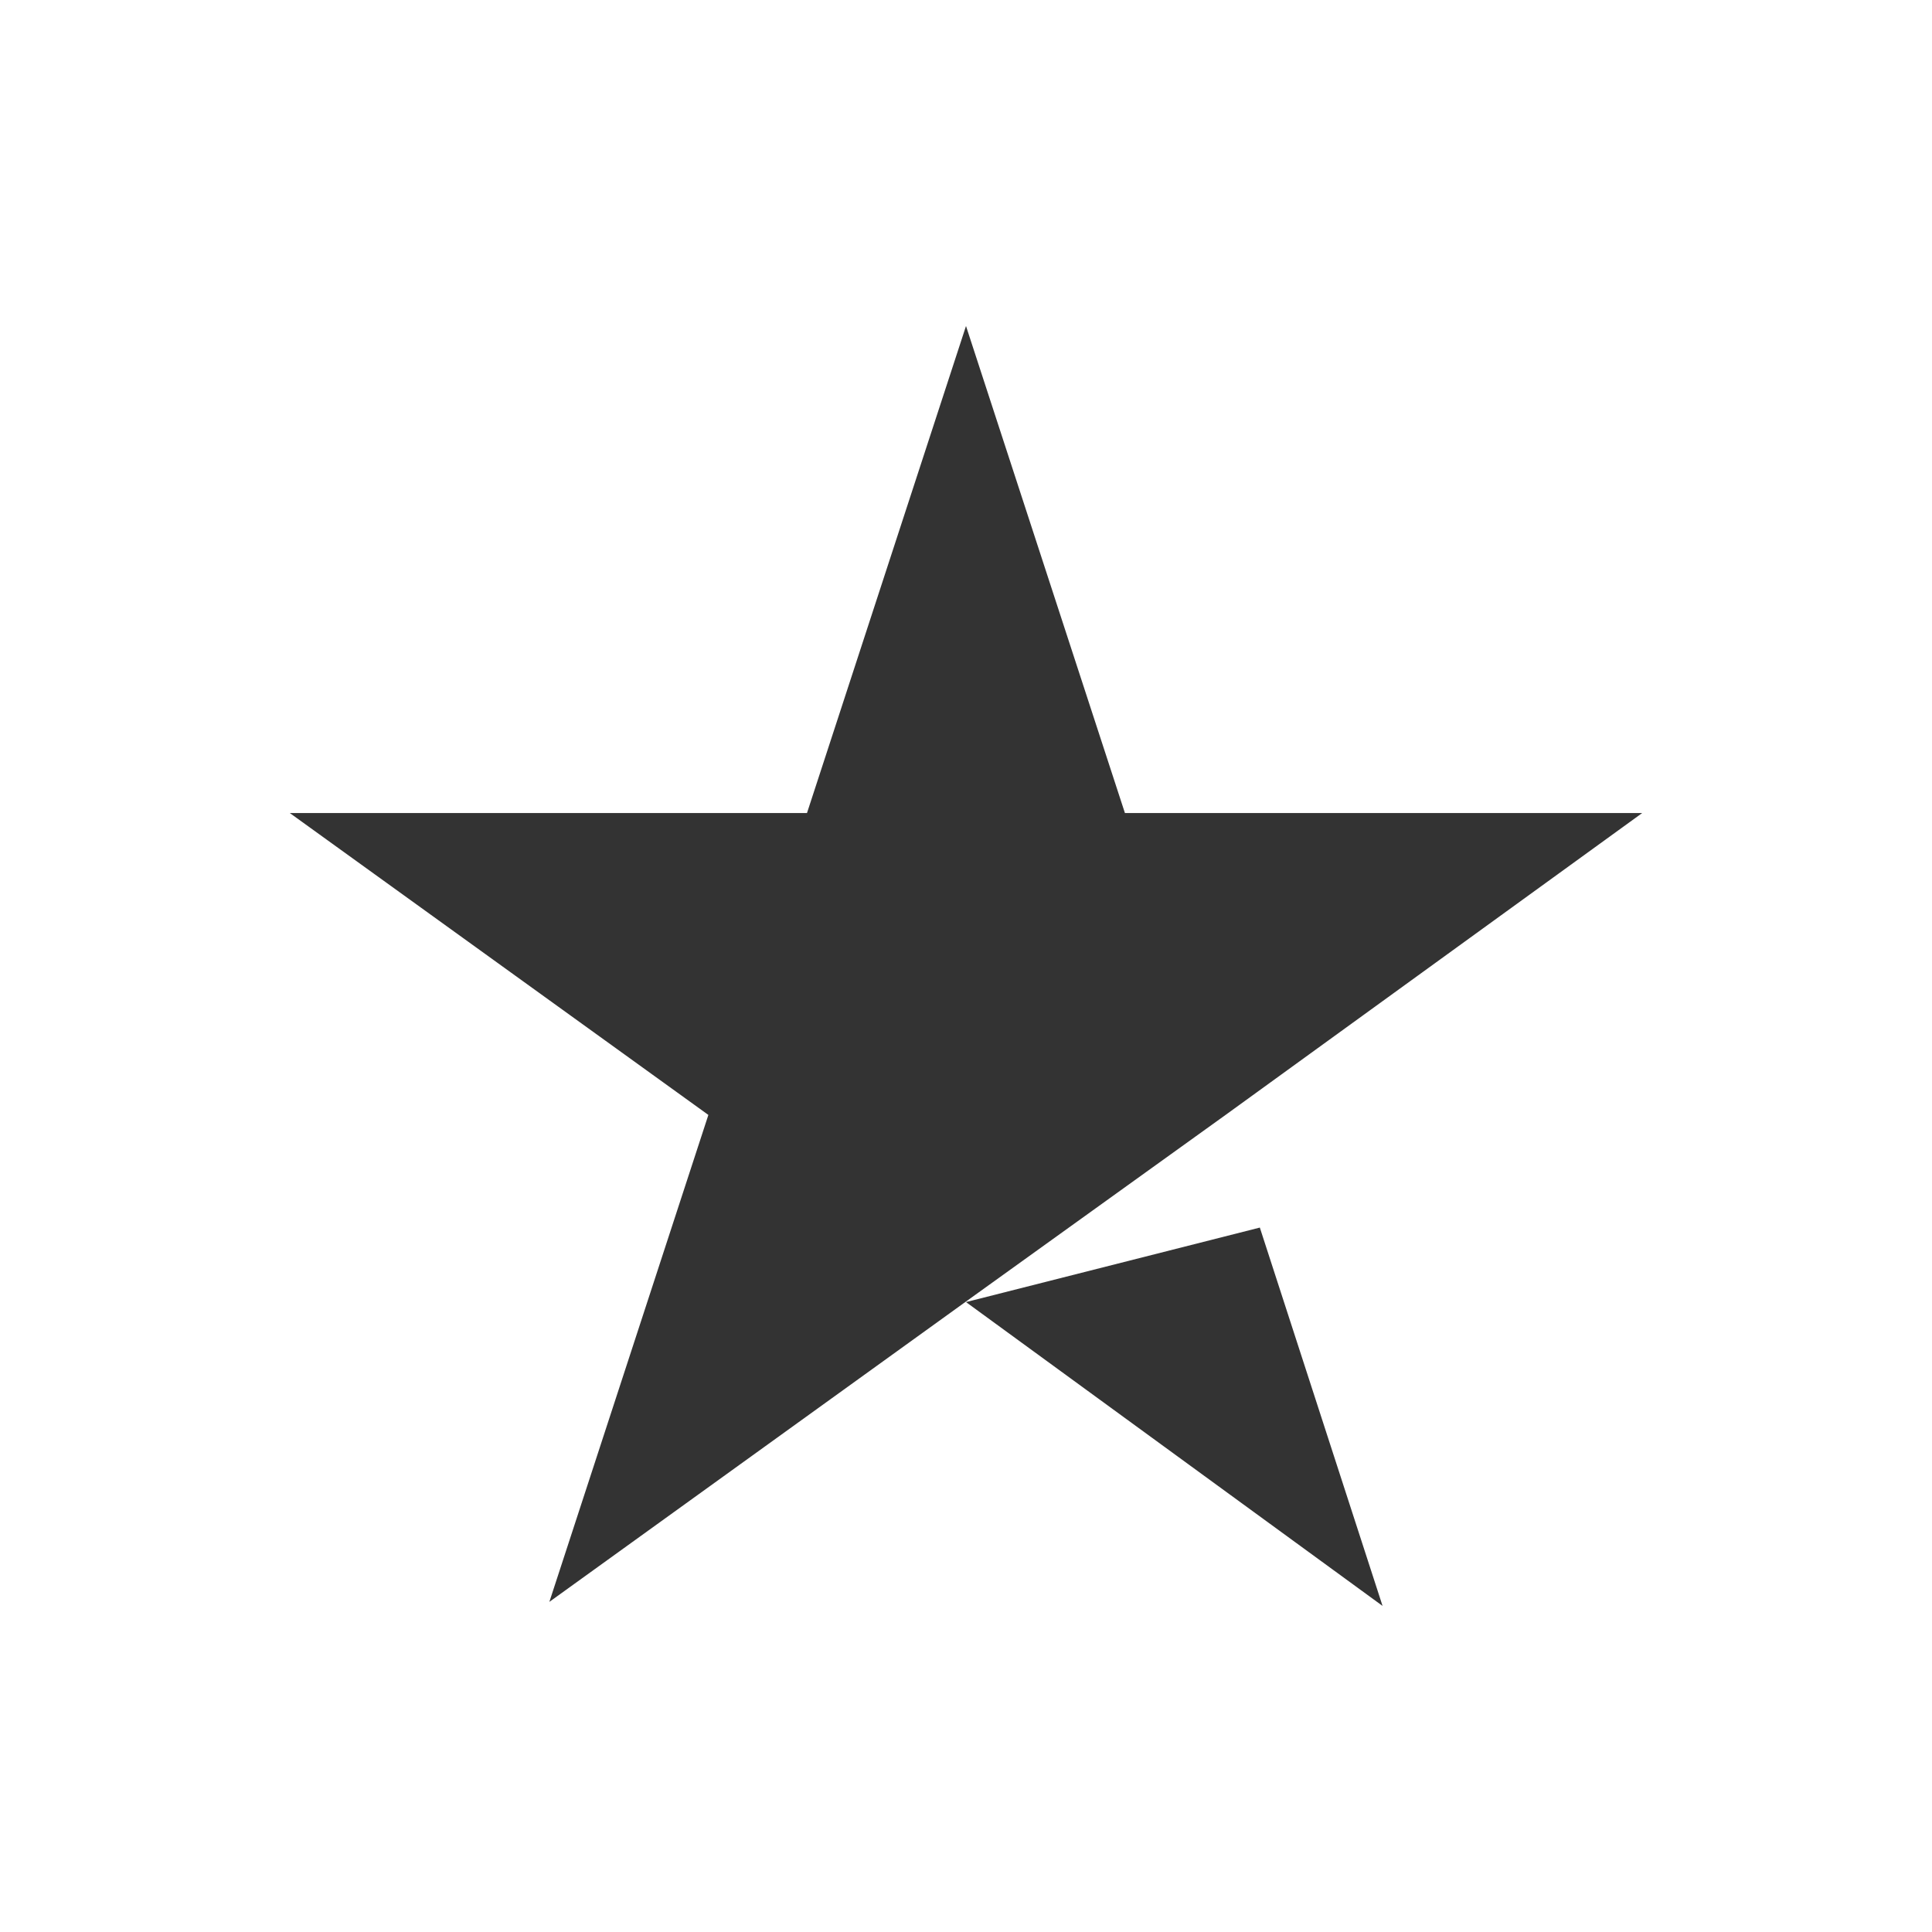
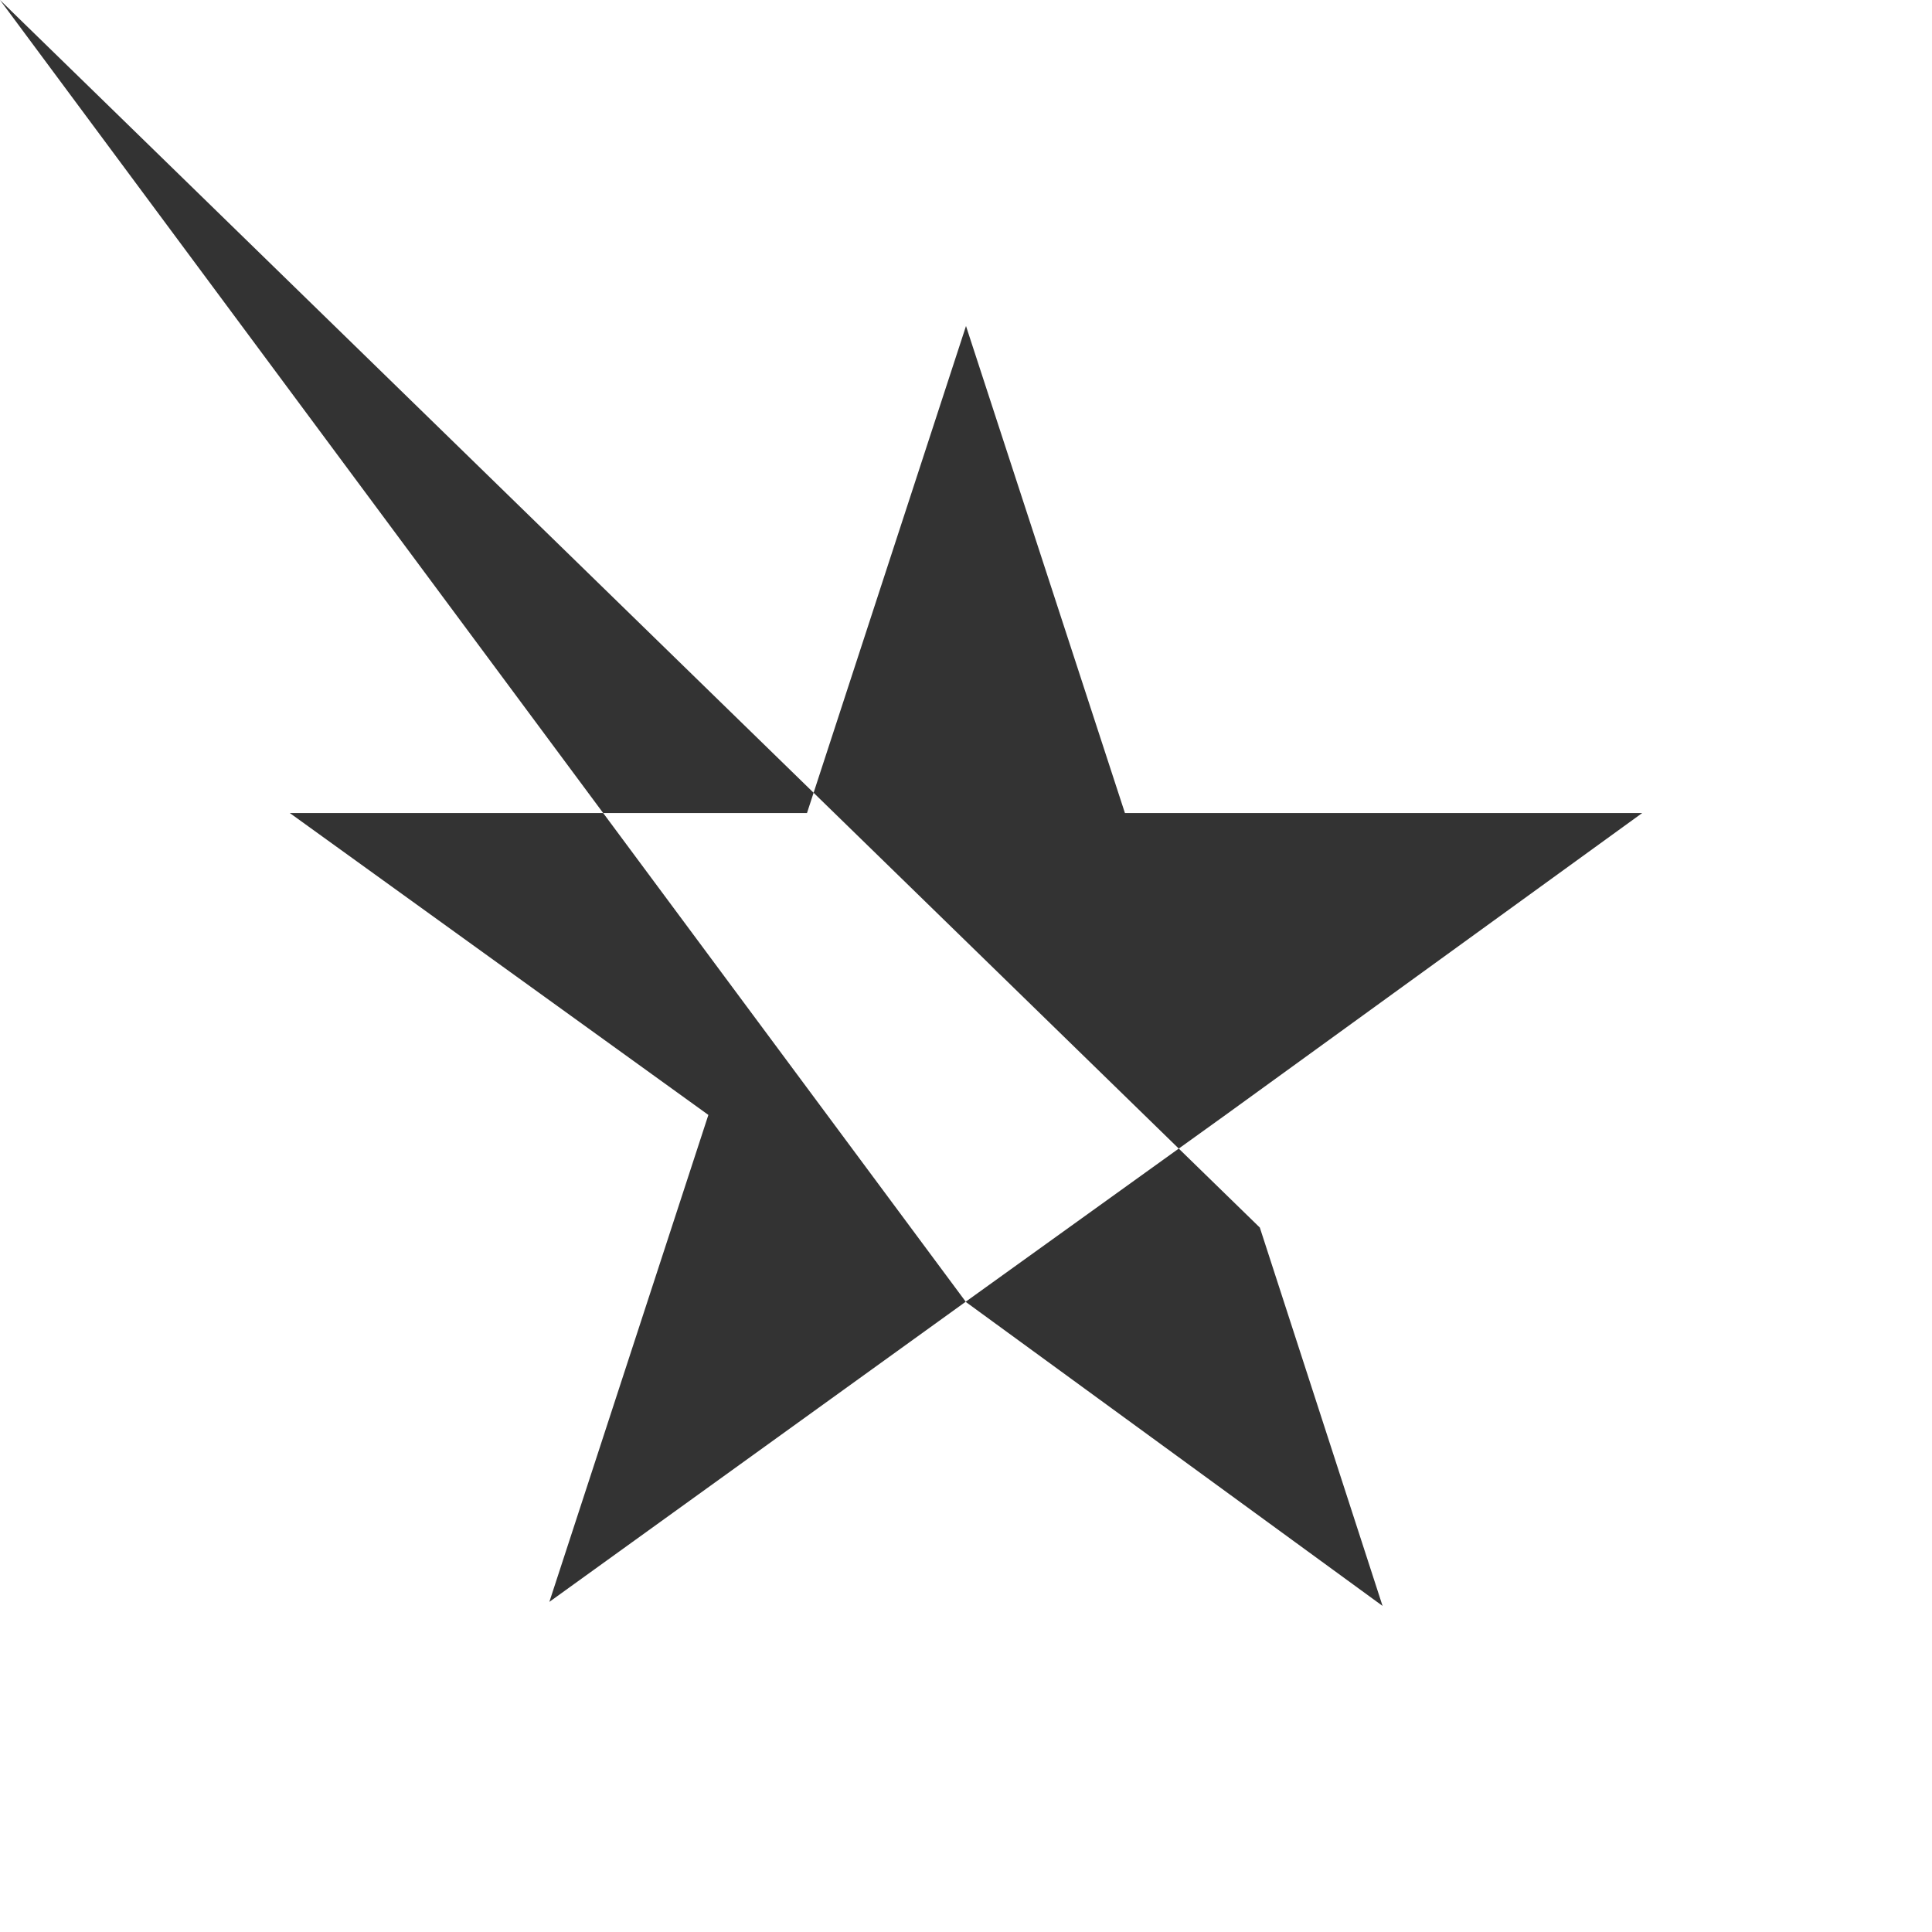
<svg xmlns="http://www.w3.org/2000/svg" width="23" height="23" viewBox="0 0 23 23" fill="none">
  <rect x="0" y="0" width="23" height="23" fill="#333333" stroke="none" />
  <g id="Group 5">
-     <path id="Subtract" fill-rule="evenodd" clip-rule="evenodd" d="M0 0H23V23H0V0ZM14.998 14.614L11.5 15.501L16.459 19.118L14.998 14.614ZM13.392 9.679H19.55L14.59 13.273L11.524 15.477L6.54 19.07L8.433 13.273L3.45 9.679H9.607L11.5 3.881L13.392 9.679Z" fill="white" />
+     <path id="Subtract" fill-rule="evenodd" clip-rule="evenodd" d="M0 0H23V23H0V0ZL11.5 15.501L16.459 19.118L14.998 14.614ZM13.392 9.679H19.55L14.59 13.273L11.524 15.477L6.54 19.07L8.433 13.273L3.45 9.679H9.607L11.5 3.881L13.392 9.679Z" fill="white" />
  </g>
</svg>